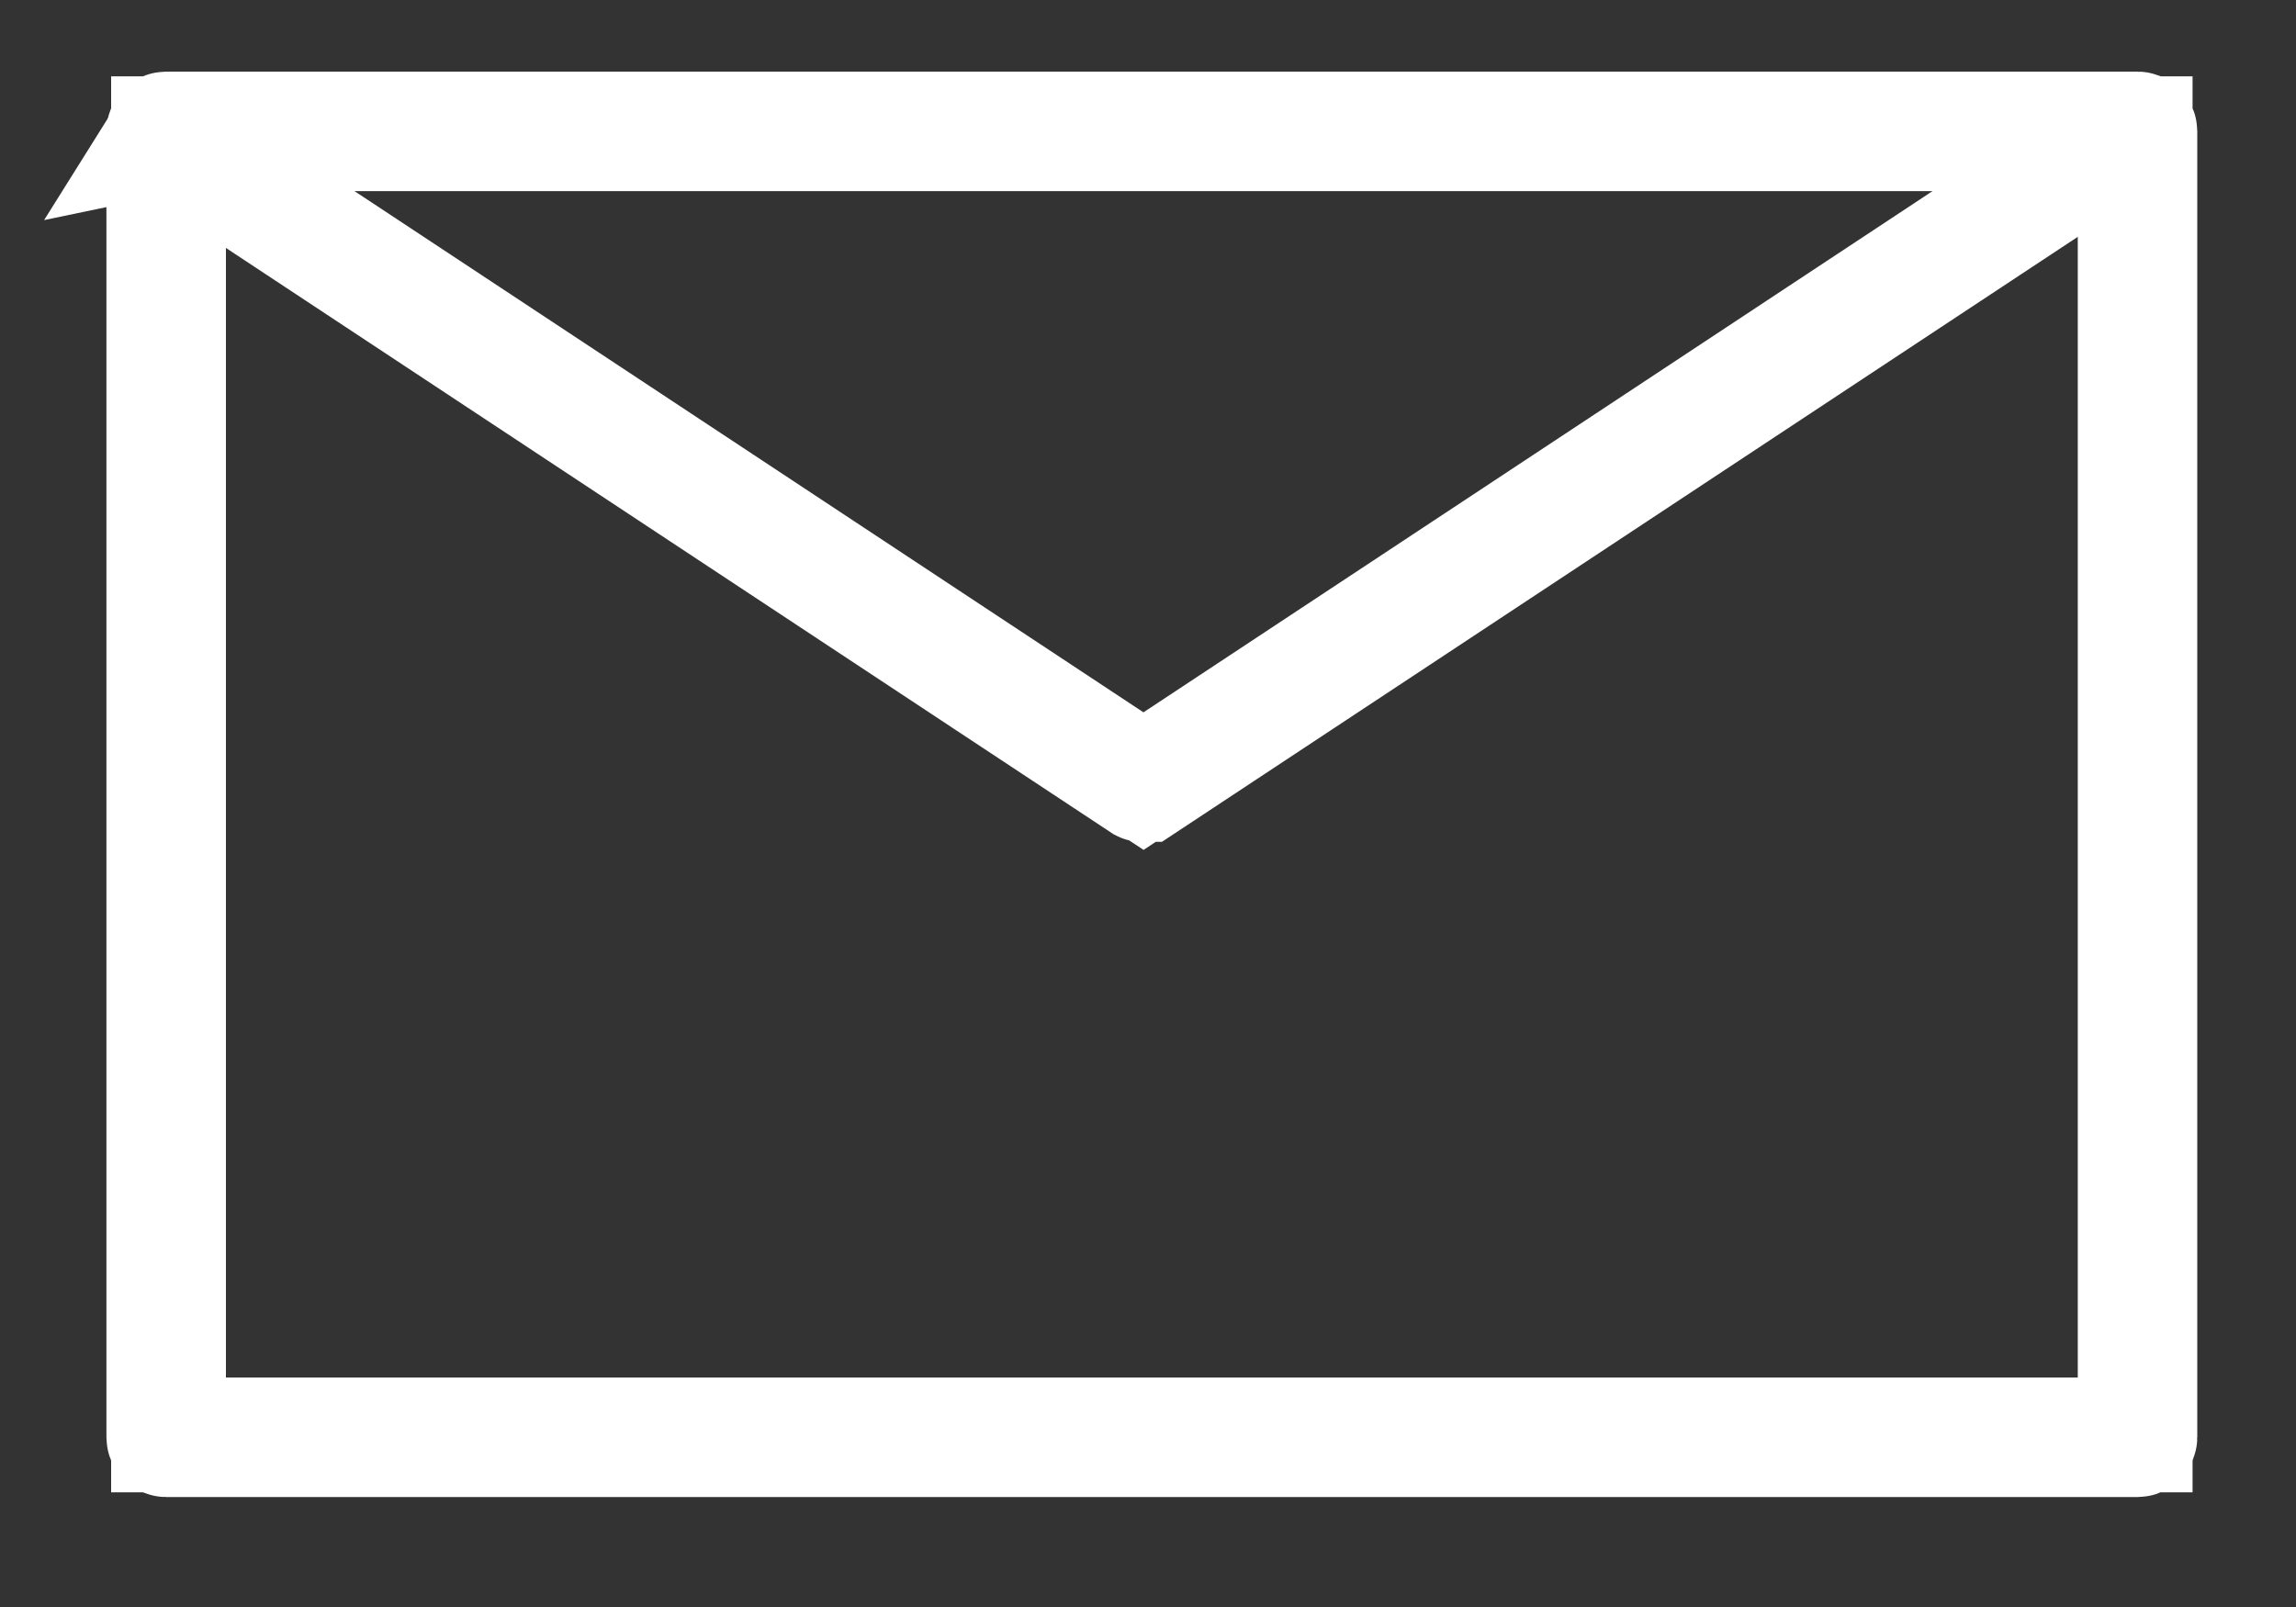
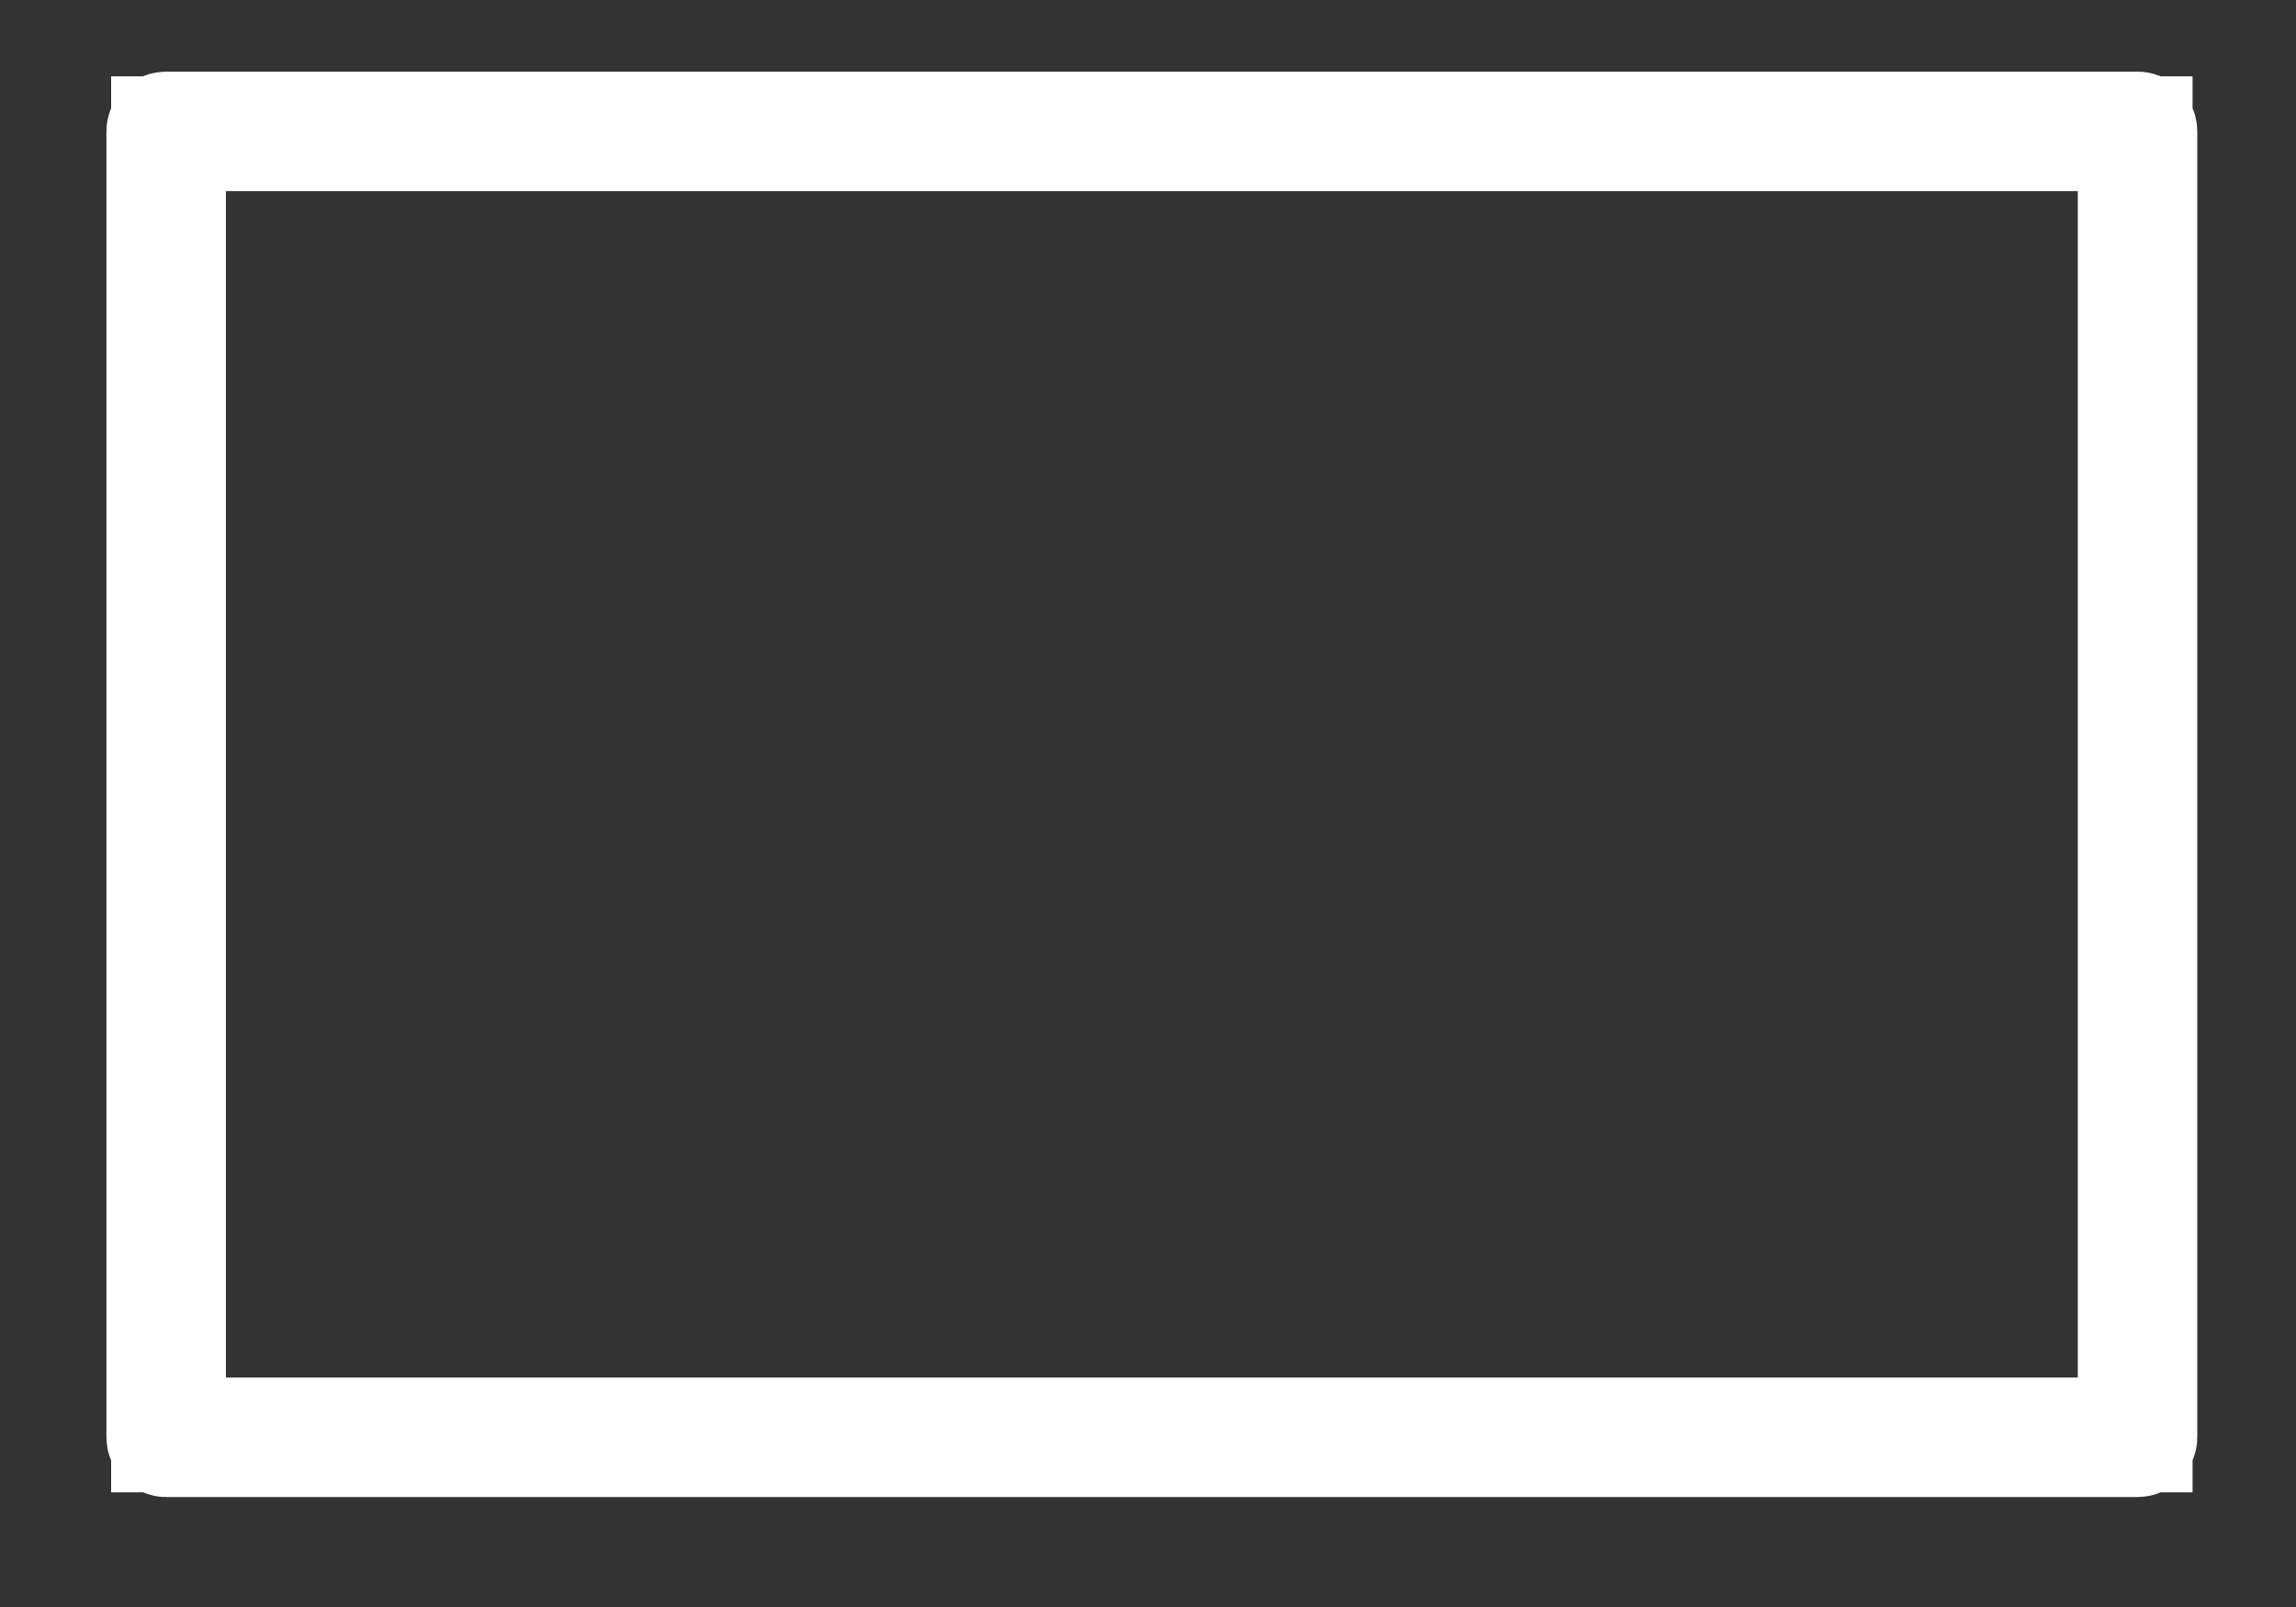
<svg xmlns="http://www.w3.org/2000/svg" width="20" height="14" viewBox="0 0 20 14" fill="none">
  <rect x="0" y="0" width="20" height="14" fill="#333333" stroke="none" />
  <path d="M1.468 12.001V12.501H1.968H18.099H18.599V12.001V1.665V1.165H18.099H1.968H1.468V1.665V12.001ZM18.62 12.542H1.447C1.436 12.542 1.427 12.533 1.427 12.521V1.144C1.427 1.134 1.436 1.124 1.447 1.124H18.62C18.631 1.124 18.64 1.133 18.64 1.144V12.521C18.64 12.533 18.63 12.542 18.62 12.542Z" fill="#FF6900" stroke="white" />
-   <path d="M1.429 1.19L1.429 1.19C1.427 1.192 1.427 1.193 1.427 1.194C1.427 1.195 1.427 1.196 1.427 1.198C1.427 1.2 1.428 1.202 1.429 1.203C1.43 1.204 1.431 1.206 1.434 1.208C1.434 1.208 1.434 1.208 1.434 1.208L9.952 6.835C9.952 6.835 9.952 6.835 9.952 6.835C9.954 6.836 9.957 6.837 9.961 6.837C9.965 6.837 9.968 6.836 9.97 6.834L9.971 6.834L18.488 1.207L18.488 1.207C18.491 1.206 18.492 1.204 18.492 1.204C18.493 1.202 18.494 1.201 18.494 1.199C18.495 1.196 18.495 1.195 18.494 1.193C18.494 1.193 18.494 1.191 18.492 1.189L18.492 1.188C18.49 1.186 18.489 1.185 18.488 1.184C18.487 1.183 18.484 1.182 18.482 1.182C18.479 1.181 18.477 1.181 18.475 1.181C18.474 1.182 18.472 1.182 18.47 1.183L18.469 1.184L10.236 6.623L9.961 6.805L9.685 6.623L1.453 1.184L1.429 1.19ZM1.429 1.19L1.429 1.189M1.429 1.19L1.429 1.189M1.429 1.189C1.434 1.181 1.445 1.179 1.453 1.184L1.429 1.189Z" fill="#FF6900" stroke="white" />
</svg>